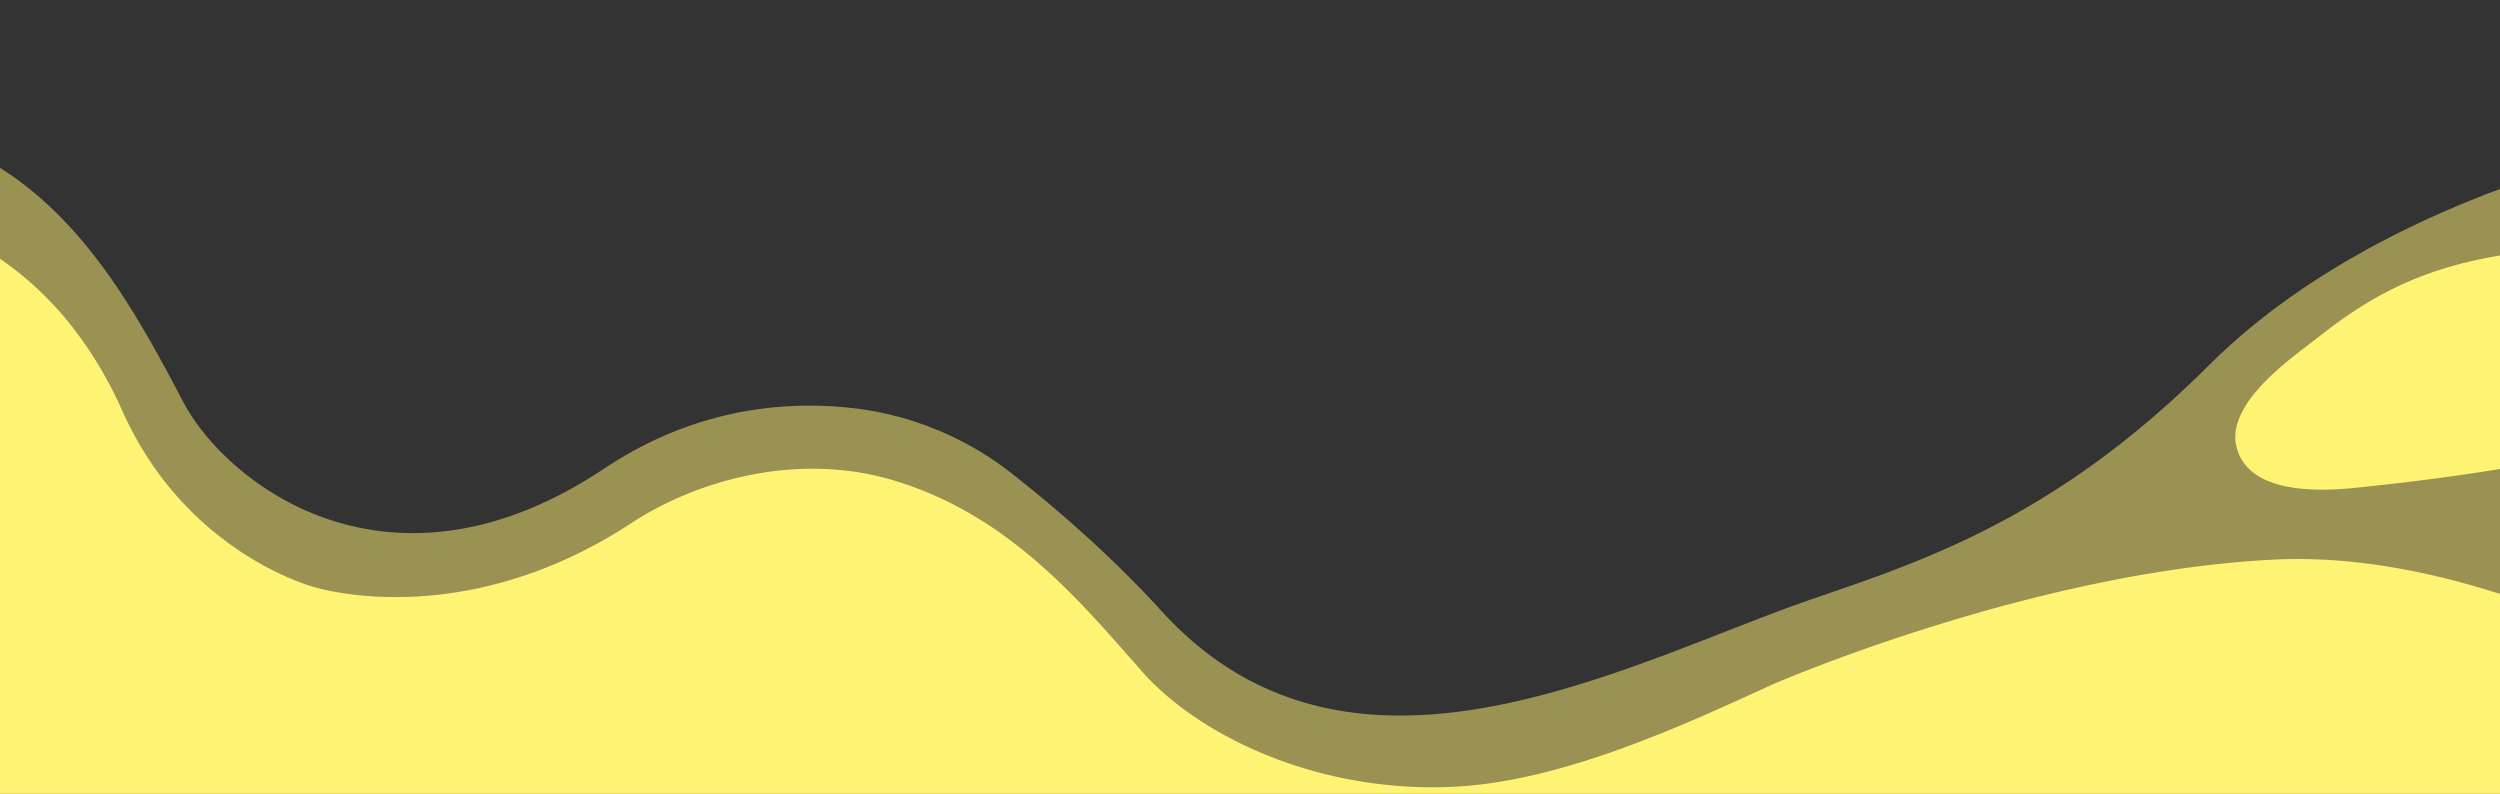
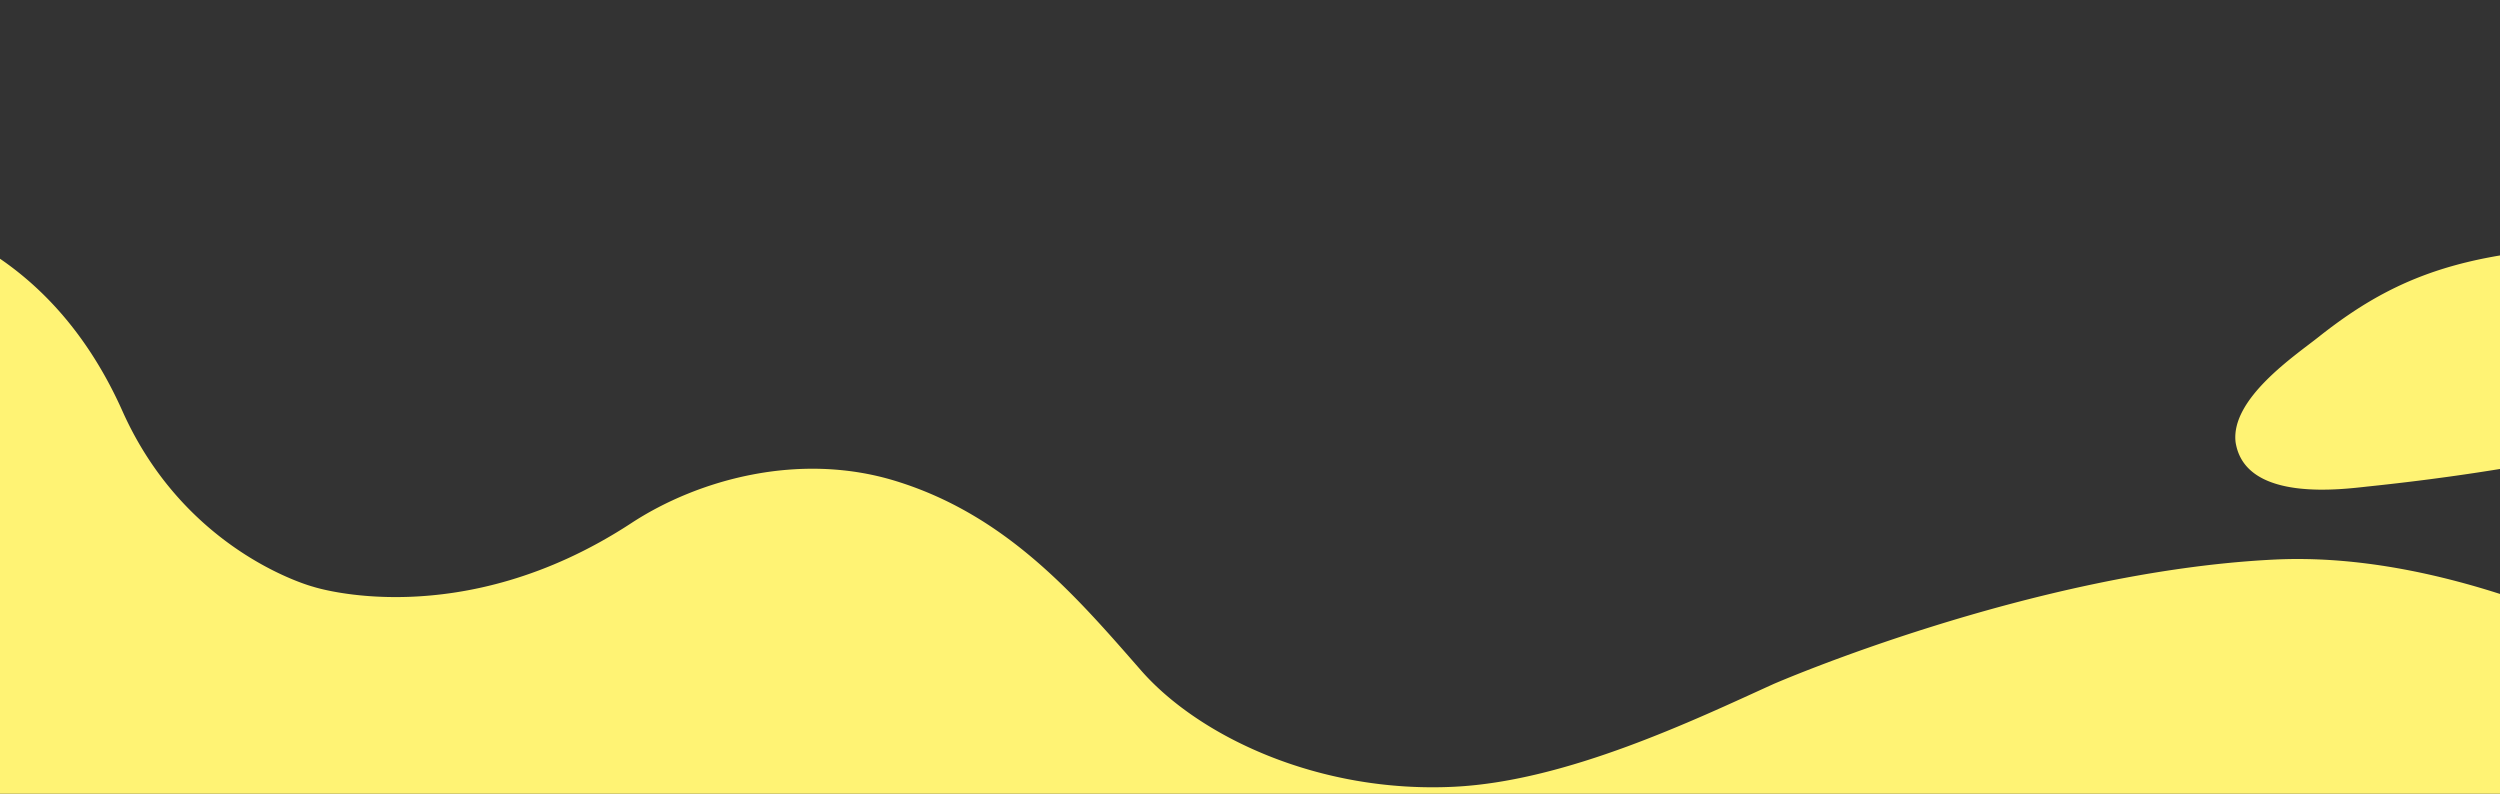
<svg xmlns="http://www.w3.org/2000/svg" viewBox="0 0 1336.69 424.4">
  <rect x="0" y="0" width="1336.69" height="424.4" fill="#333333" stroke="none" />
-   <path style="opacity:0.5;fill:#FFF374;" d="M1429.79,74.75s-153.44,25.54-248.92,120.73c-82,81.8-153.25,104.62-211.64,124.71-98.8,34-246.85,118-348.23,6.48-28.09-30.9-58.89-56.93-79.87-73.39a168.74,168.74,0,0,0-84.54-35c-36.12-4.2-84.66-.33-133.61,32.3-114.78,76.52-202.1,8-225.07-35.79C61.29,144.93,17.94,68.67-85.17,64.29s-73.32,120-73.32,120l81.24,137.54,70.77,236,740.89-12.42,612.14,2.26L1487.83,390,1467,193.62Z" />
-   <path style="fill: none;" d="M1428,153.81s-164.69,15.45-248.92,120.73c-52.85,66.06-153.25,104.62-211.64,124.71-98.8,34-246.85,118-348.23,6.48-48.59-53.45-105.28-92.32-105.28-92.32s-95.56-48.59-192.74,16.2c-114.78,76.52-205.7,9.72-225.07-35.79C82.37,261.56,16.14,147.72-87,143.35s-73.32,120-73.32,120L-8.56,630.62H1343.36Z" />
  <path style="fill:#FFF374;" d="M-504,312.66c2.56-29.4,12.37-57,31.88-81.18C-333.77,59.63-108.48,108.54-108.48,108.54S9.61,94.78,65.46,219.78c34,76.12,102,93.94,102,93.94s78.8,25.77,170.06-34c35.62-23.33,89.63-38.3,140.91-22.68,59.73,18.2,96.92,61.69,131.6,101.35,30.83,35.25,95.07,66,168,62.24,60-3.09,128-35.73,170.27-54.92,0,0,138.26-60.14,267.69-66.52s267.07,89.5,267.07,89.5l12-181.78s-65.77,36.11-228.49,53.15c-13.27,1.39-66.21,9-71.26-23.67-2.69-23.2,31.71-46.17,44.17-56.06,48.52-38.48,93.39-52.71,212.31-48,0,0,295,11.6,363.89,232,27.88,89.27-13.18,174.29-71.9,243.87-78.29,81.92-174.64,155-286.55,215.55-111.75,59.06-330,150.46-540.24,100.81,0,0-144.84-46.75-246.7-120.64A437.35,437.35,0,0,0,626,775.29L335,804C267,835.68,172,871.93,54.45,863.68A172.55,172.55,0,0,1-9.47,846.47c-204-100.7-369.76-245.16-468.11-422.21C-497.22,388.88-507.36,350.79-504,312.66Z" />
</svg>